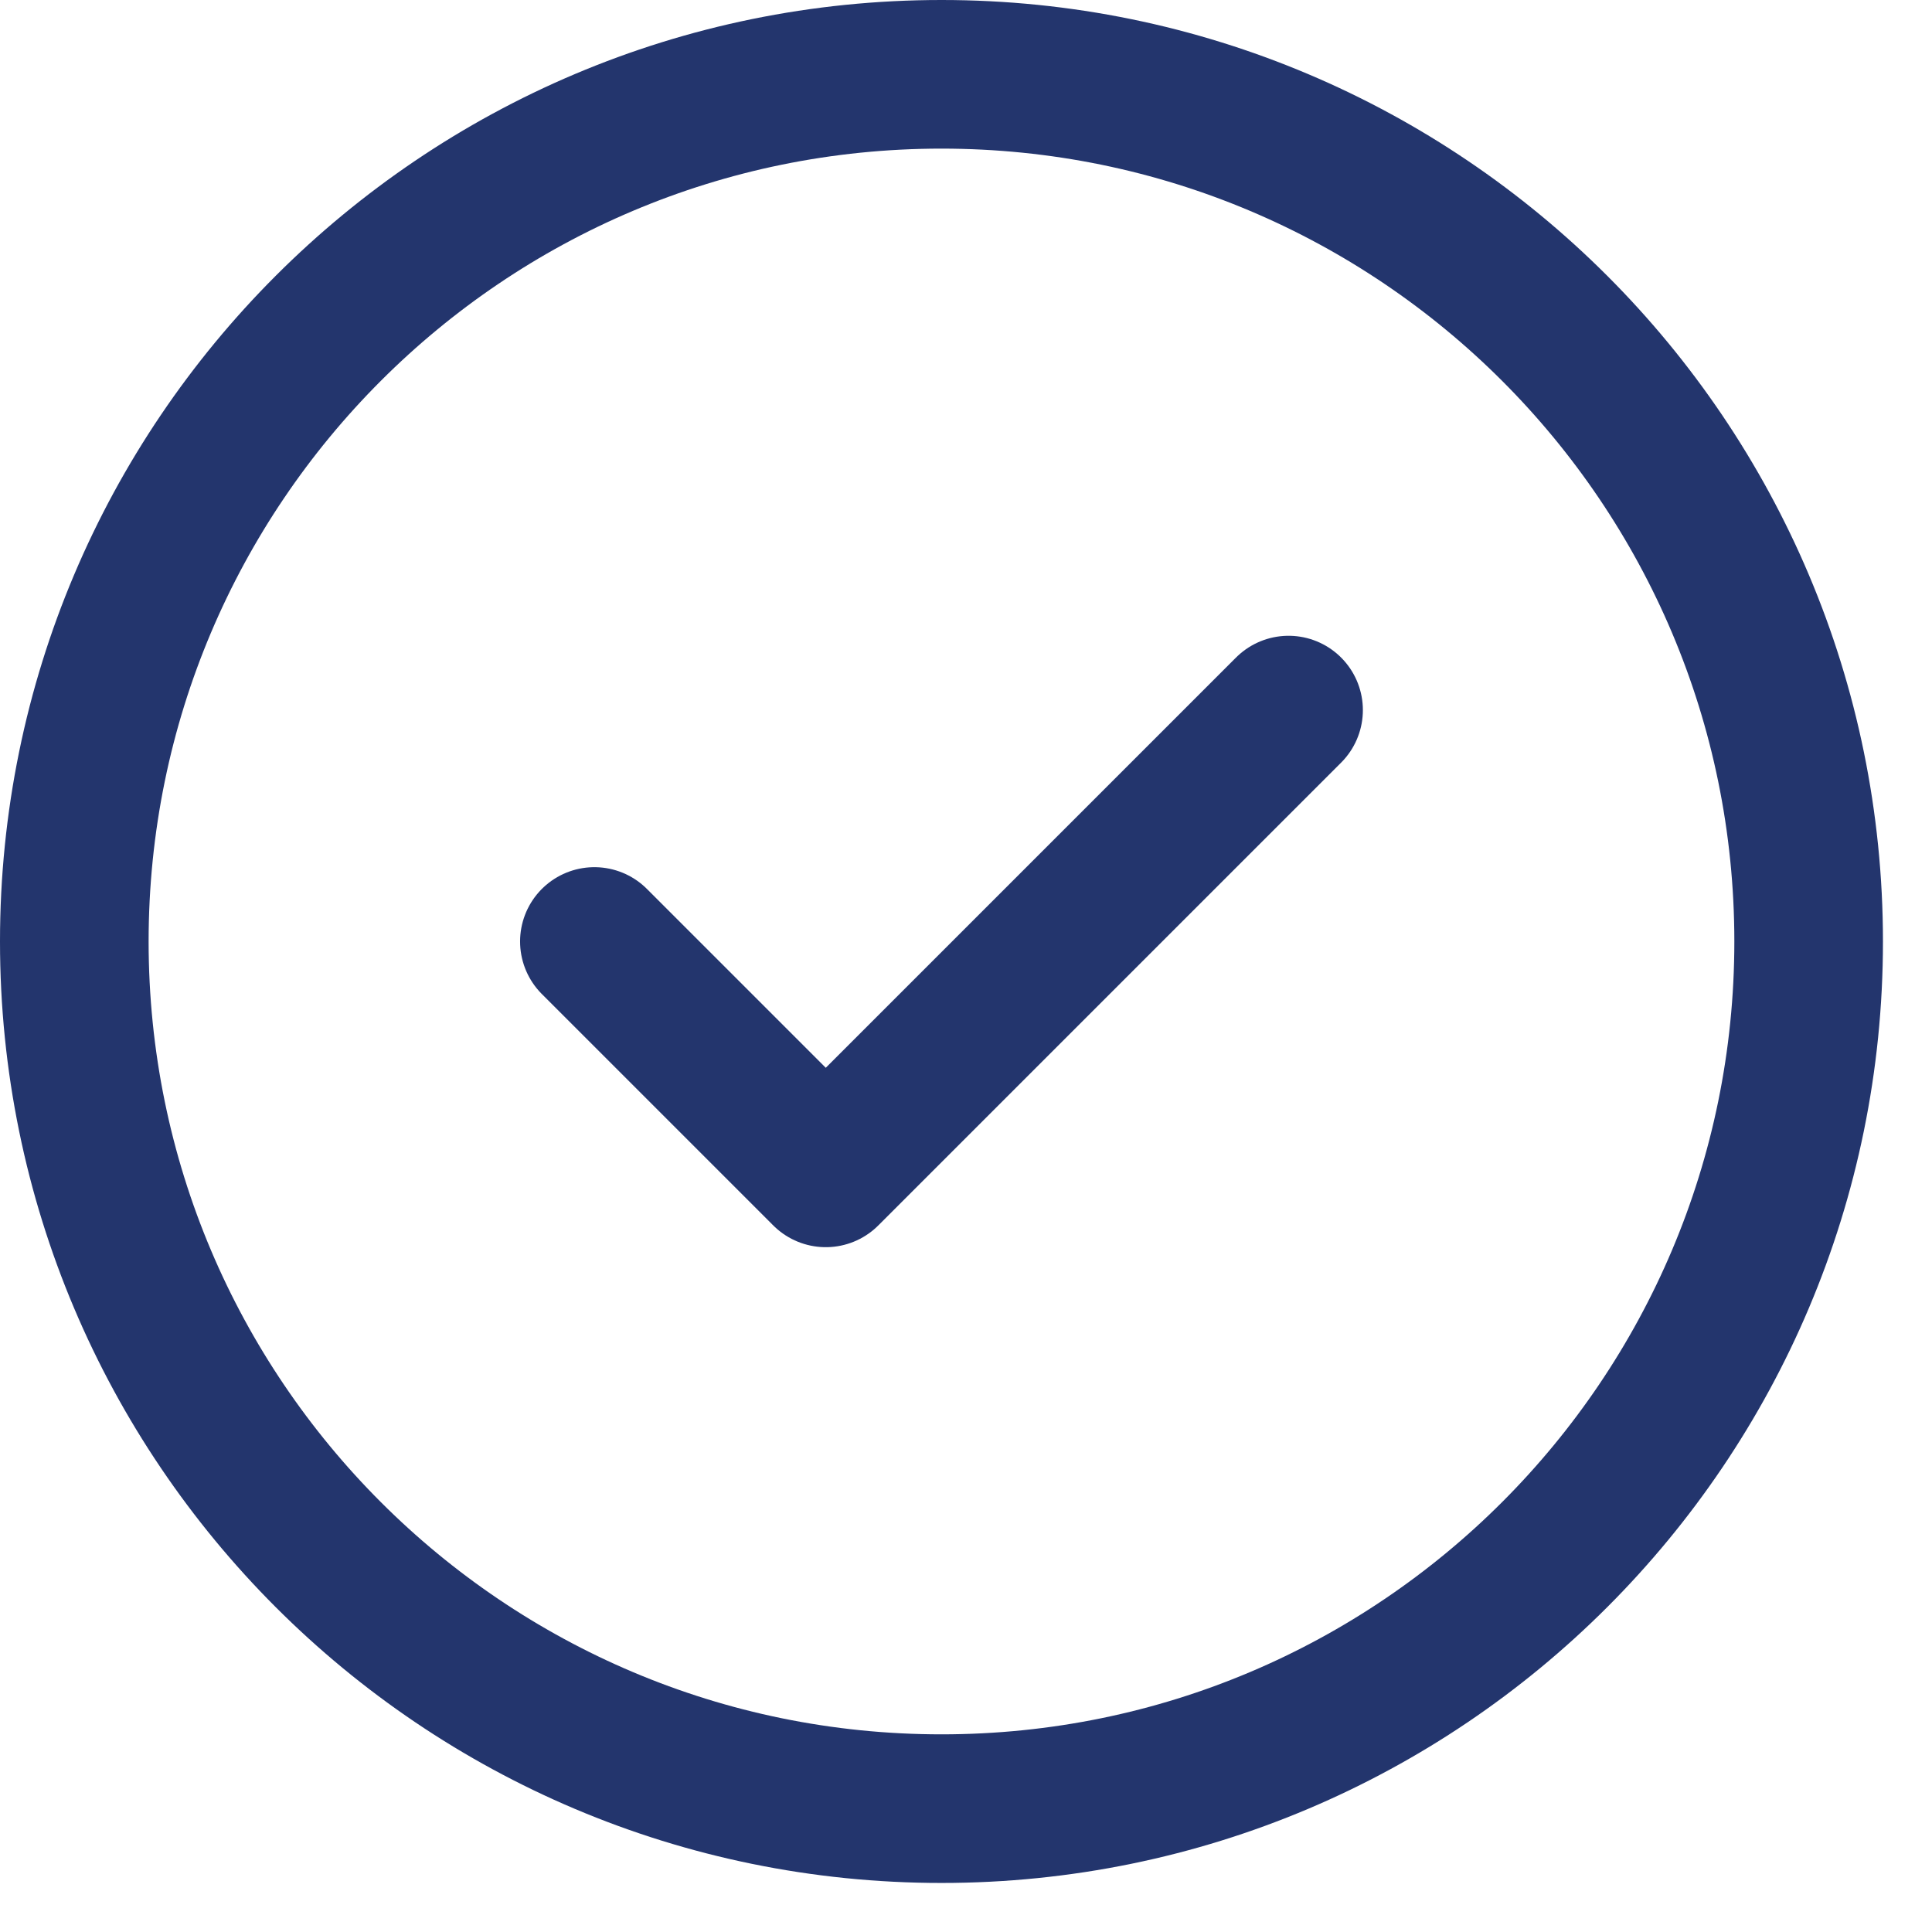
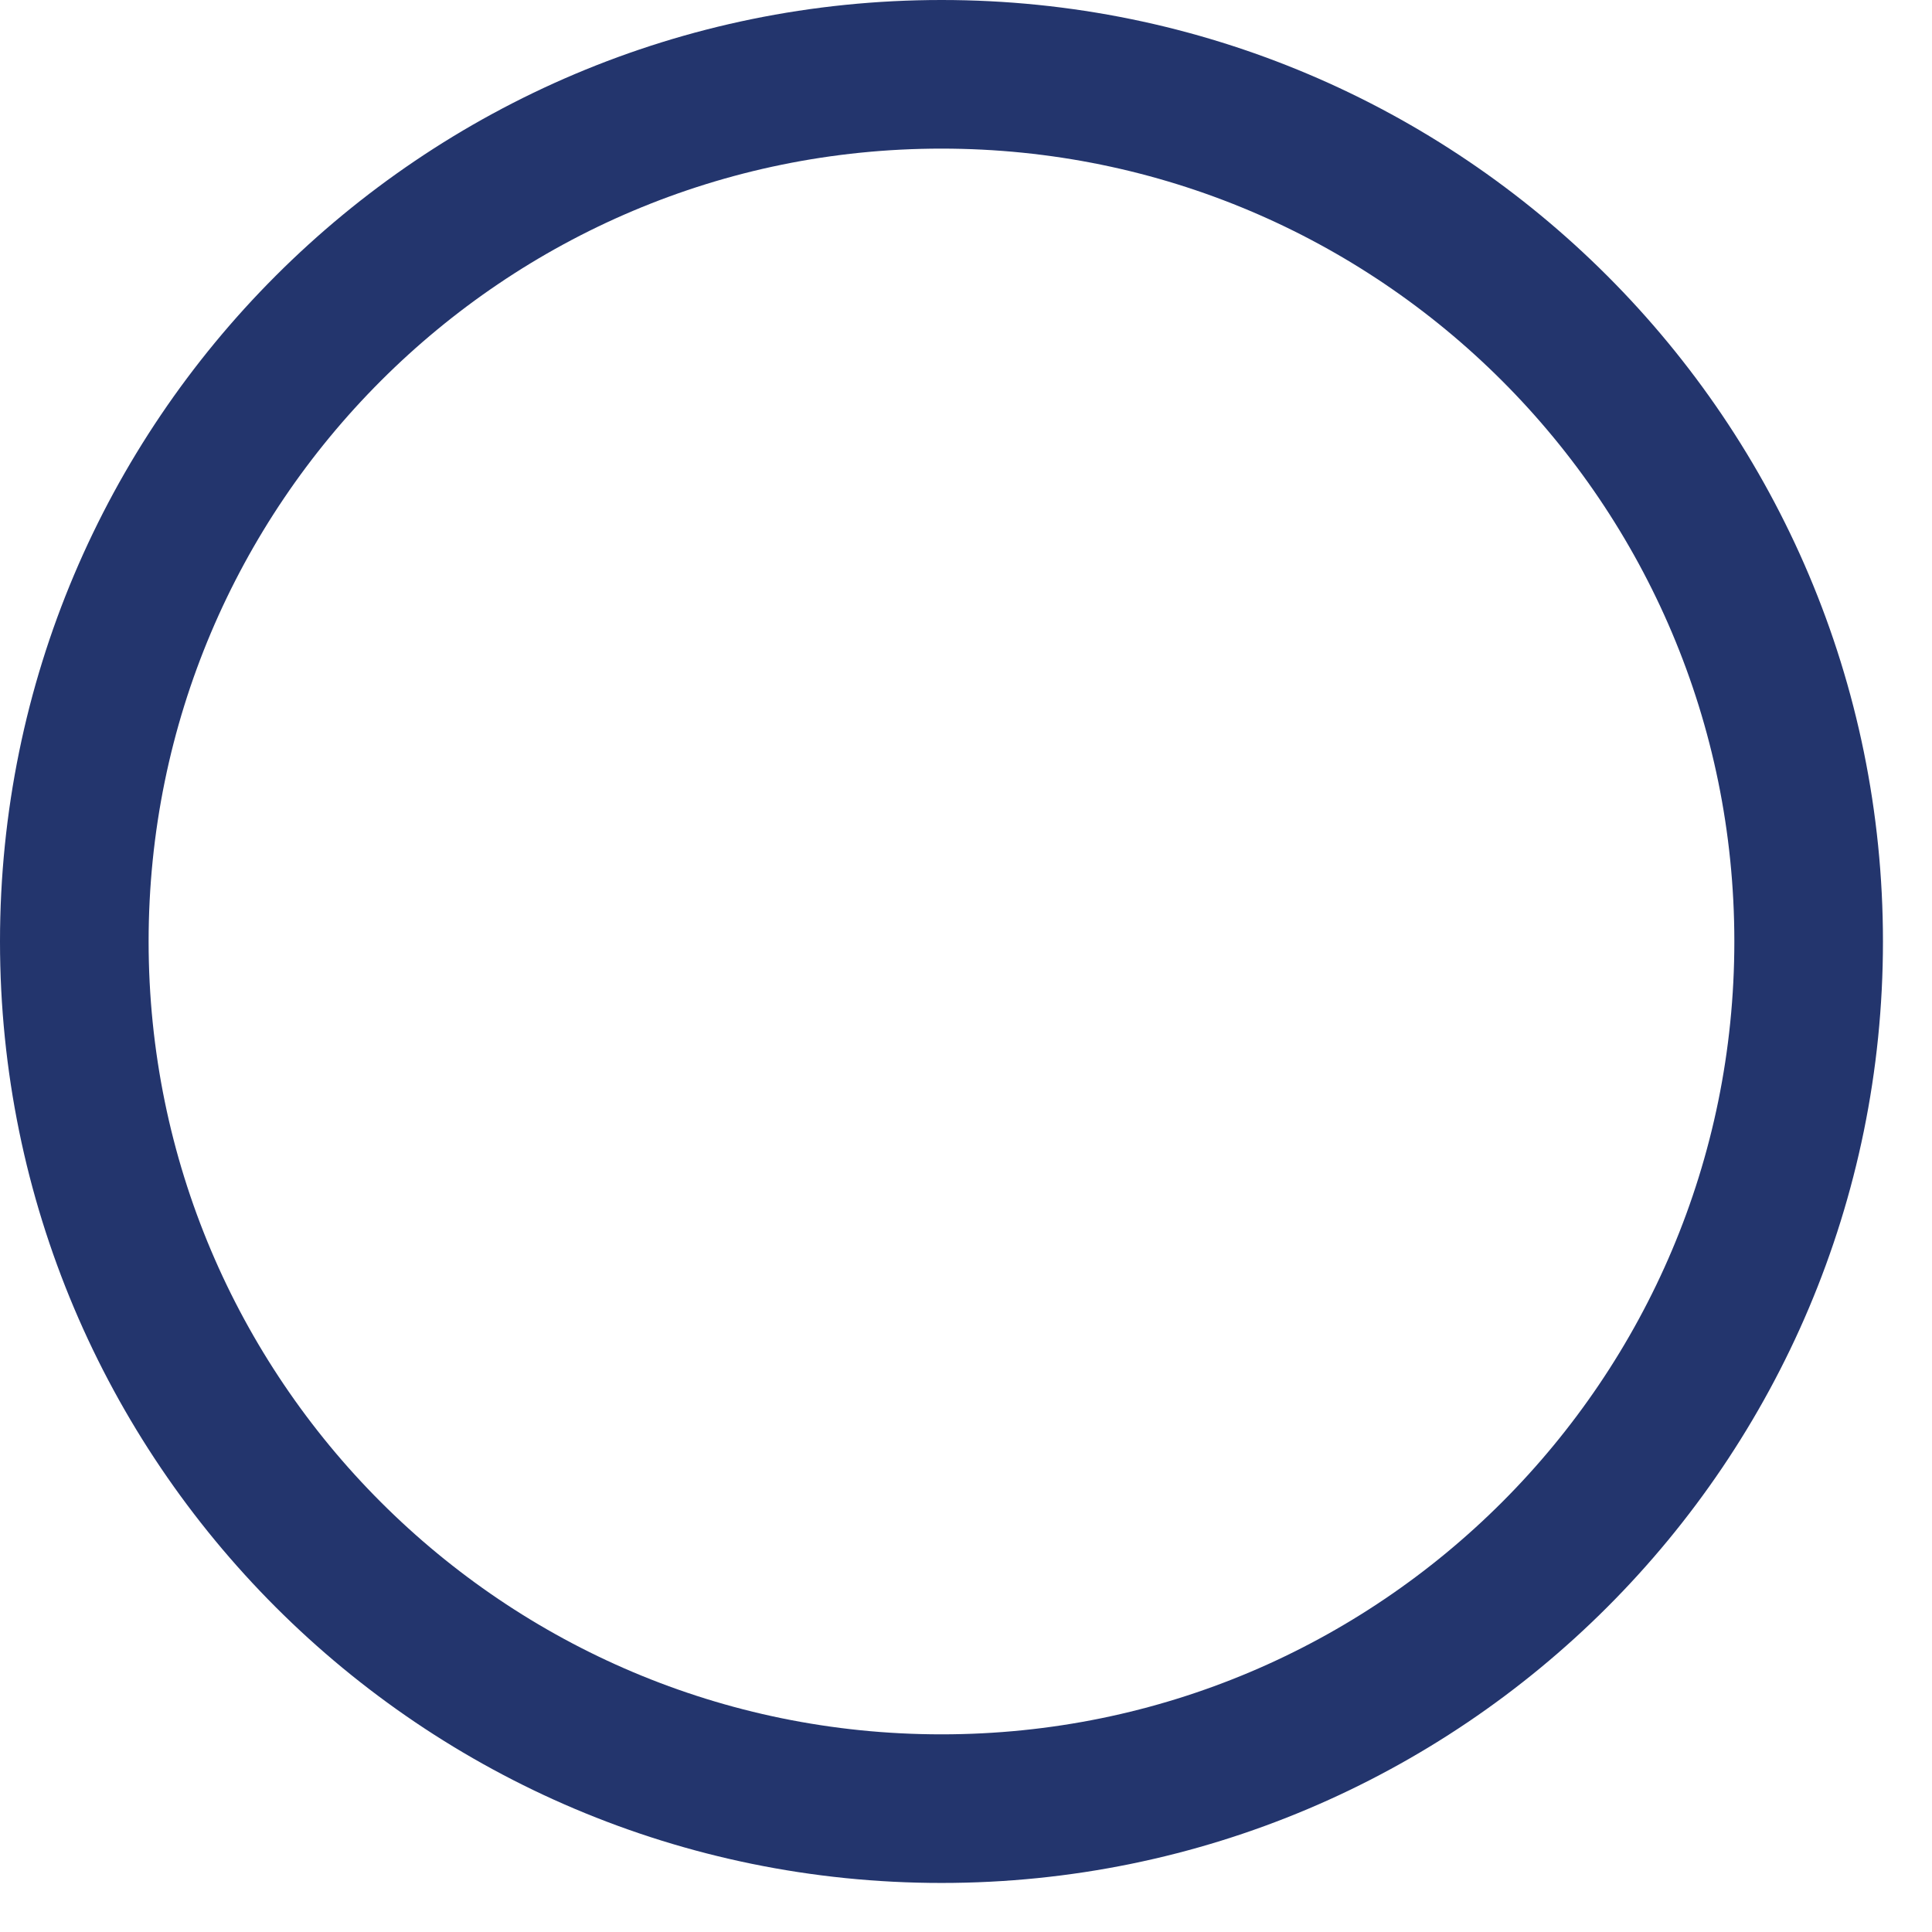
<svg xmlns="http://www.w3.org/2000/svg" width="26" height="26" viewBox="0 0 26 26" fill="none">
  <path d="M12.67 24.34C19.115 24.34 24.34 19.115 24.34 12.67C24.34 6.225 19.115 1 12.67 1C6.225 1 1 6.225 1 12.67C1 19.115 6.225 24.34 12.67 24.34Z" stroke="#23356D" stroke-width="2" stroke-linecap="round" stroke-linejoin="round" />
-   <path d="M7.999 12.67L11.113 15.784L17.341 9.556" stroke="#23356D" stroke-width="2" stroke-linecap="round" stroke-linejoin="round" />
</svg>